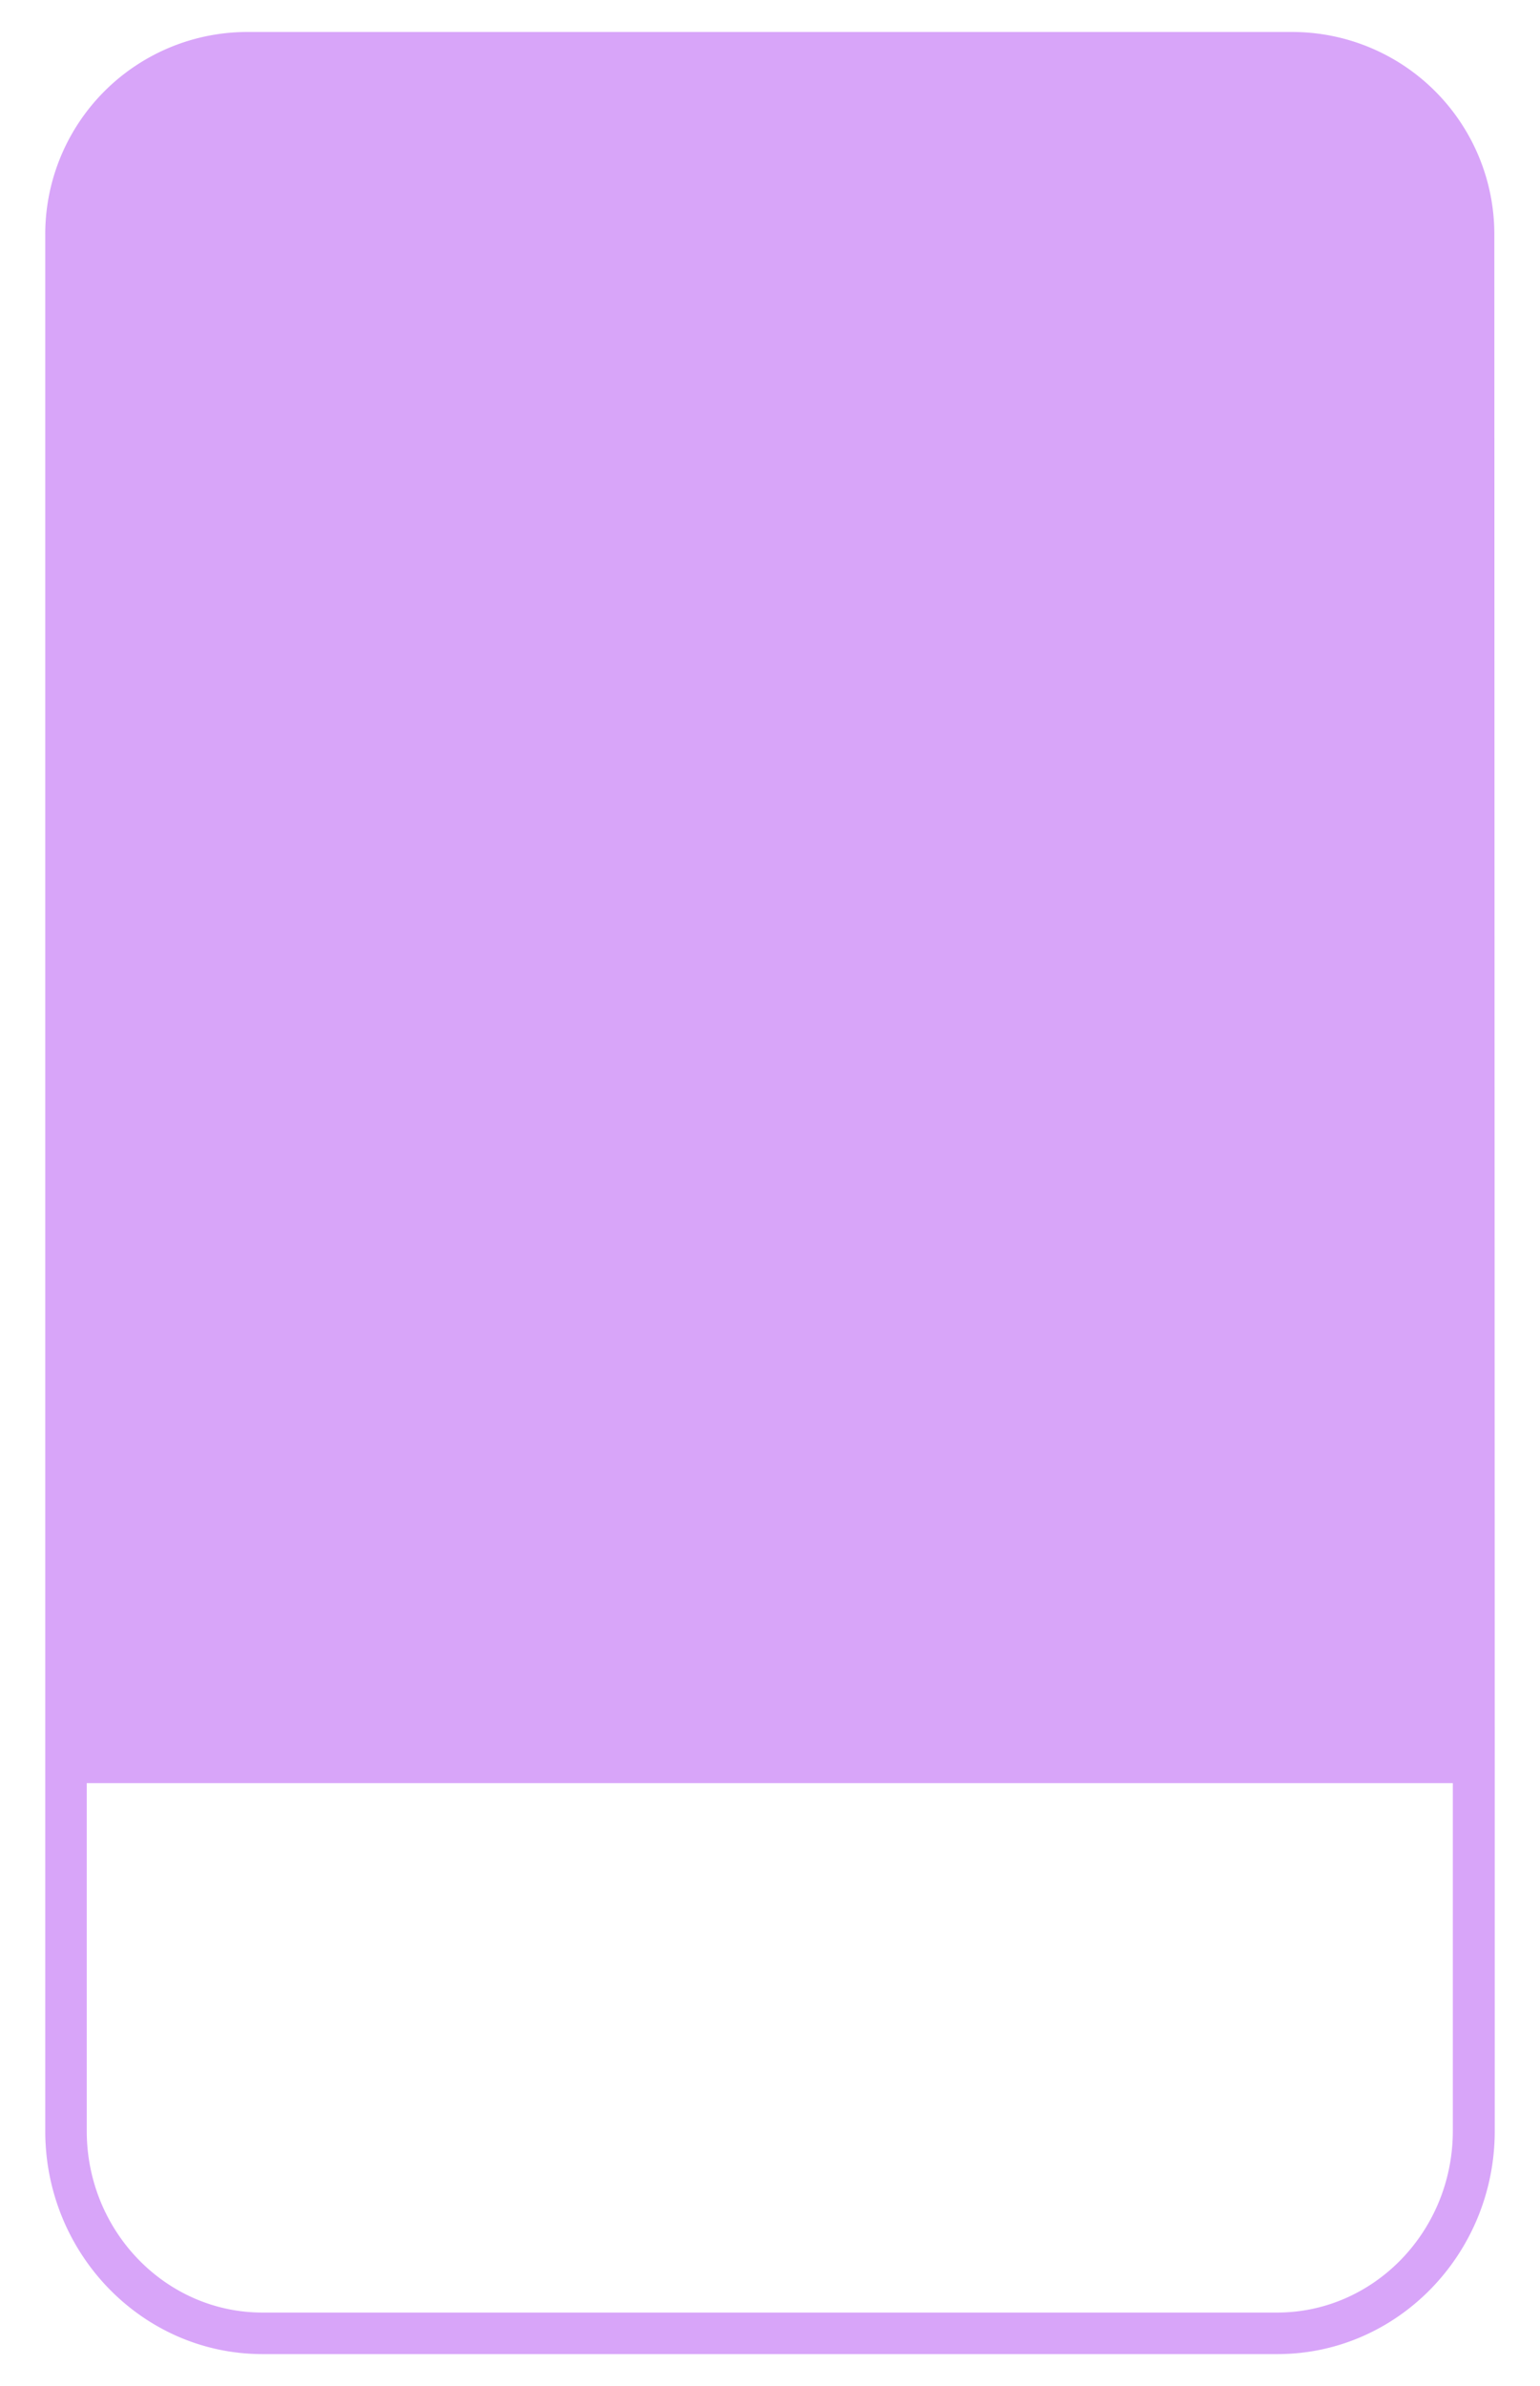
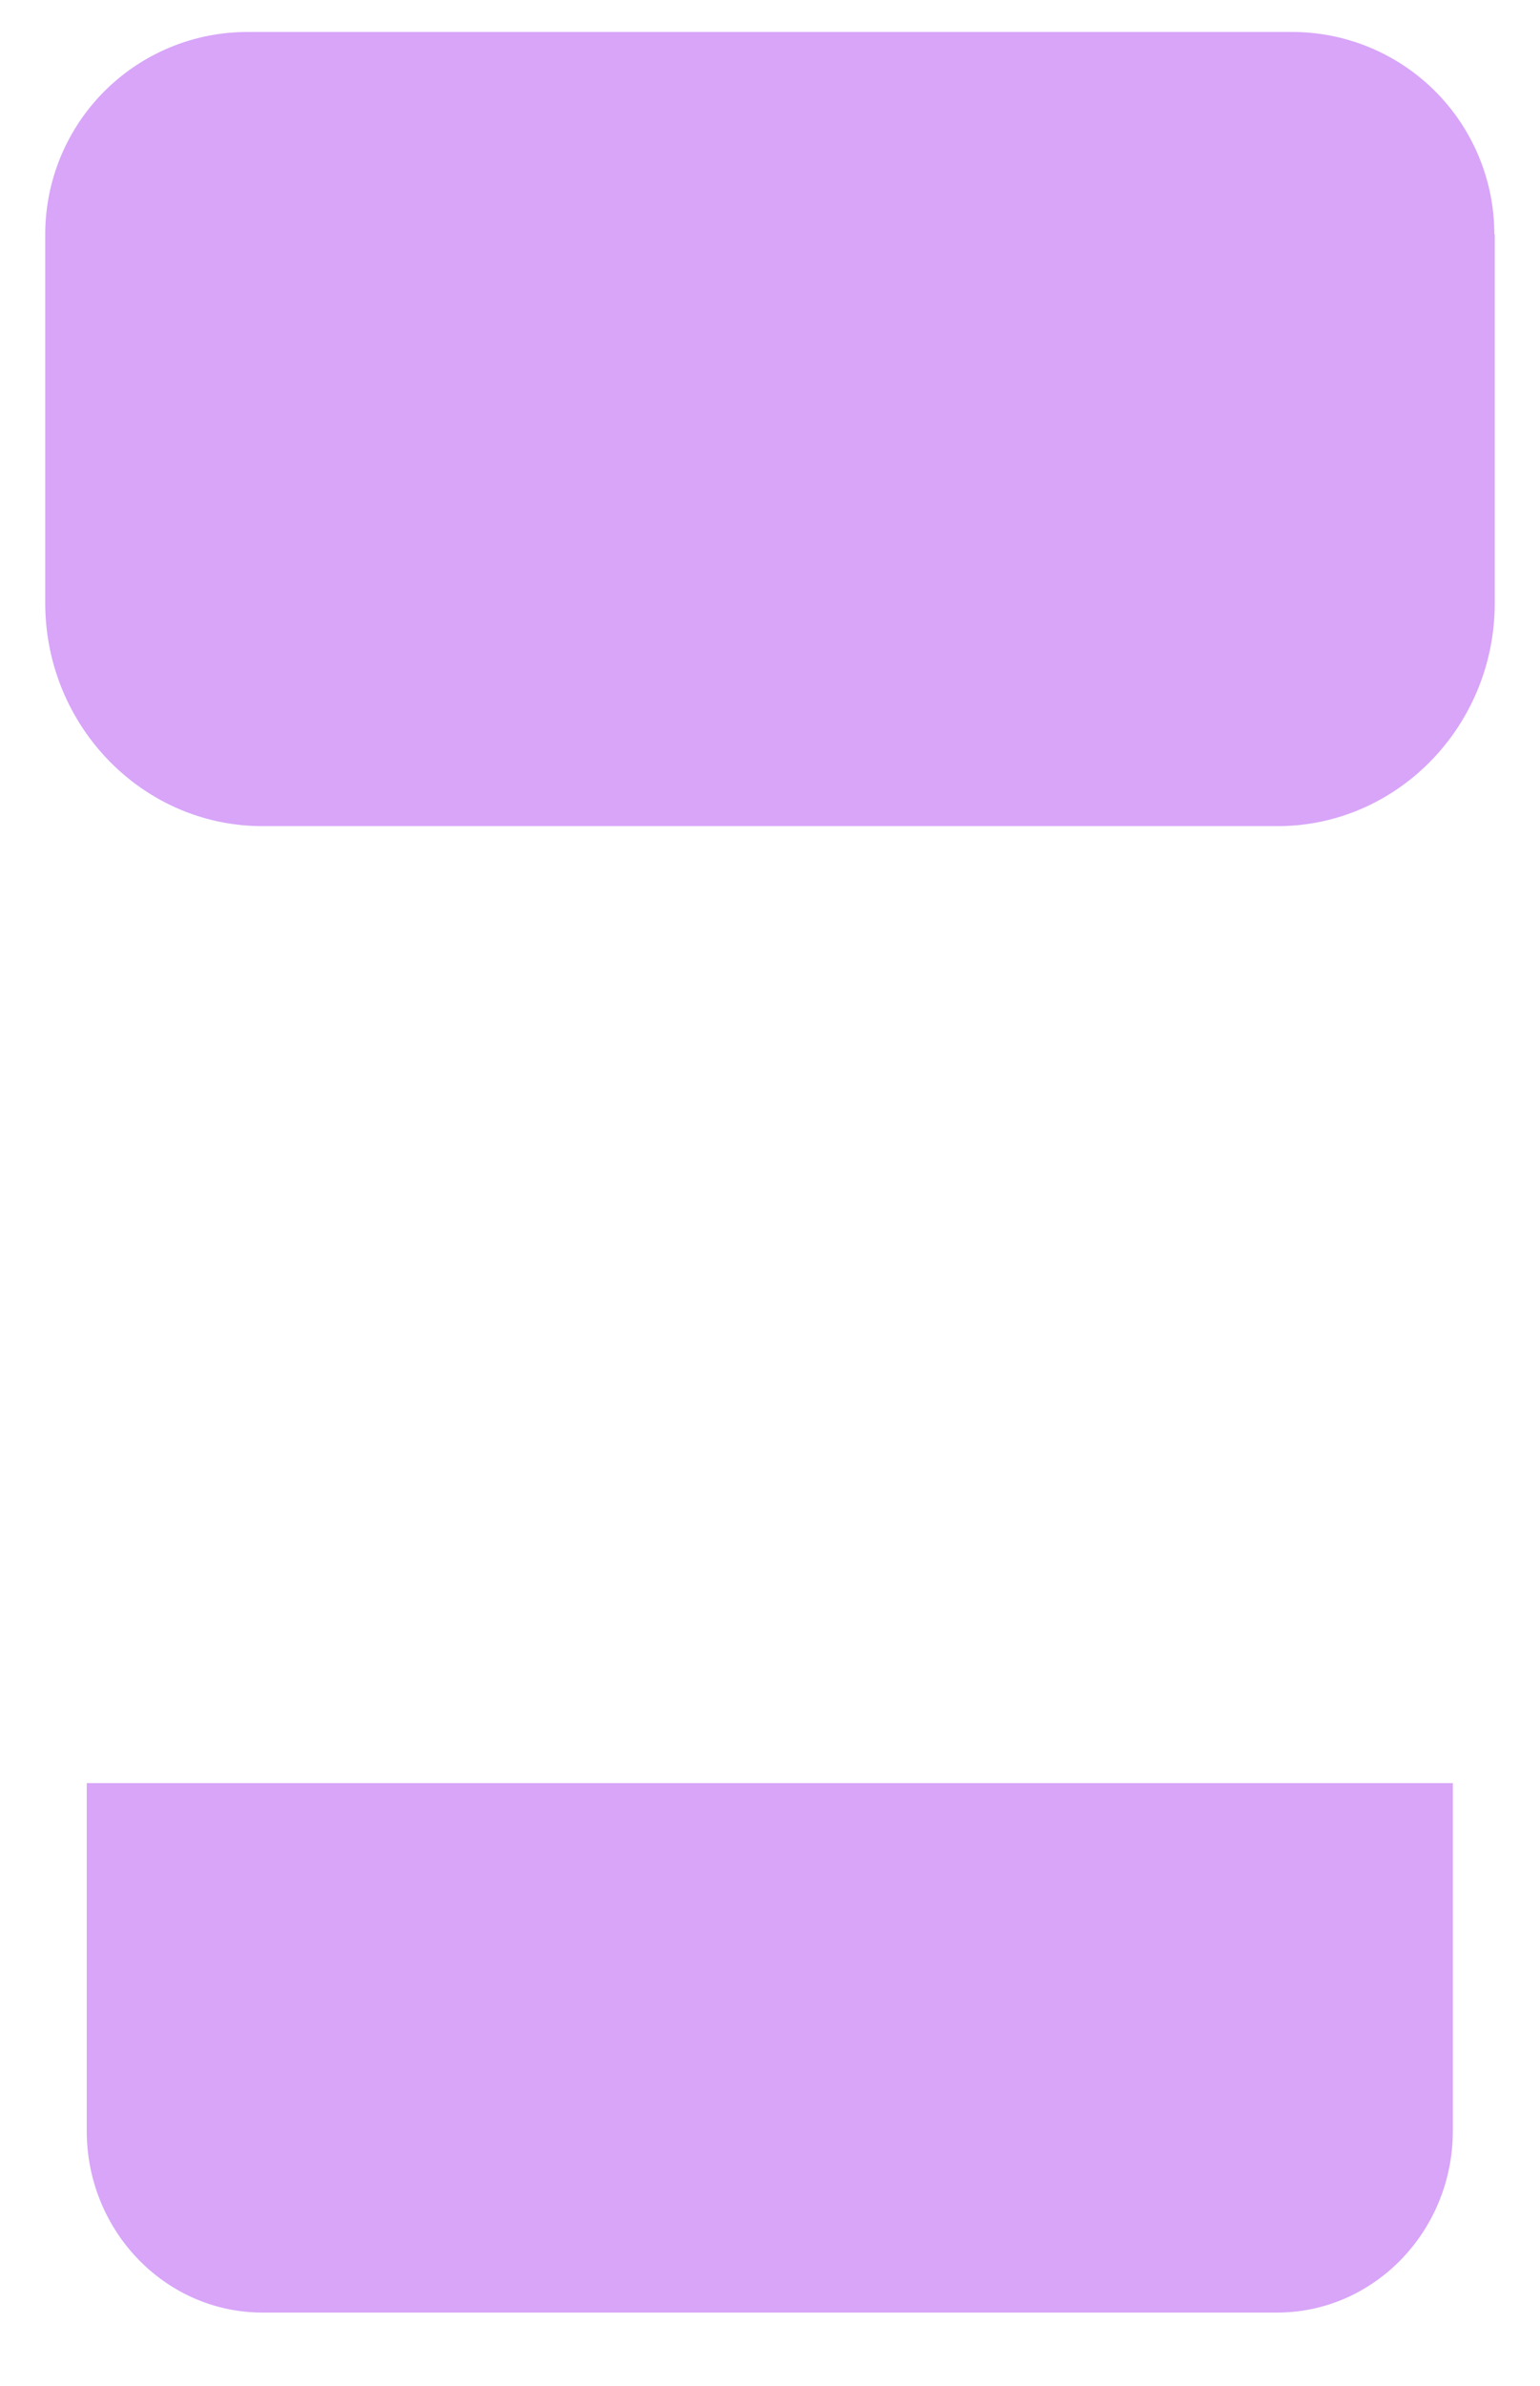
<svg xmlns="http://www.w3.org/2000/svg" id="Layer_1" data-name="Layer 1" viewBox="0 0 148.4 229.79">
  <defs>
    <style>.cls-1{fill:#d8a5f9;}</style>
  </defs>
-   <path class="cls-1" d="M144,22.57A19.48,19.48,0,0,0,124.55,3.08H23.85A19.48,19.48,0,0,0,4.36,22.57V169.72h0v35.5c0,11.85,9.39,21.49,20.93,21.49h97.82c11.54,0,20.93-9.64,20.93-21.49v-35.5h0Zm-4,182.65c0,9.65-7.6,17.49-16.93,17.49H25.29c-9.33,0-16.93-7.84-16.93-17.49v-33.5H140Z" />
+   <path class="cls-1" d="M144,22.57A19.48,19.48,0,0,0,124.55,3.08H23.85A19.48,19.48,0,0,0,4.36,22.57h0v35.5c0,11.85,9.39,21.49,20.93,21.49h97.82c11.54,0,20.93-9.64,20.93-21.49v-35.5h0Zm-4,182.65c0,9.65-7.6,17.49-16.93,17.49H25.29c-9.33,0-16.93-7.84-16.93-17.49v-33.5H140Z" />
</svg>